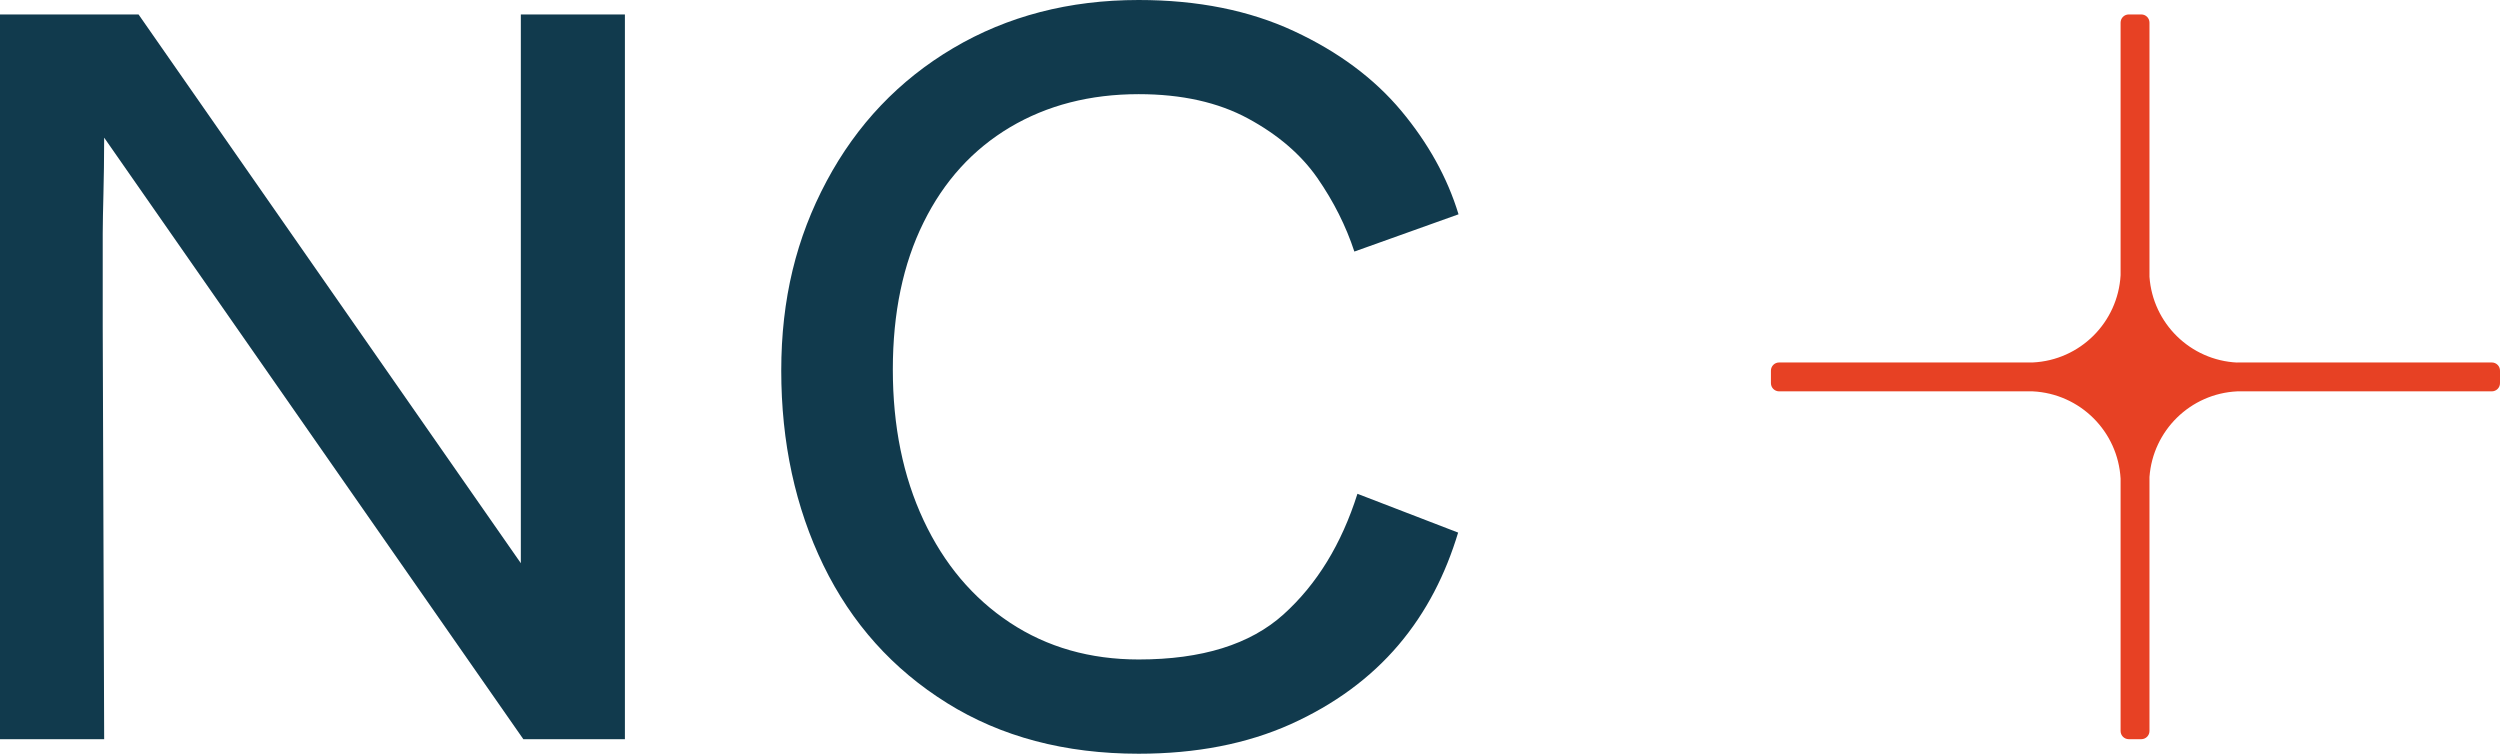
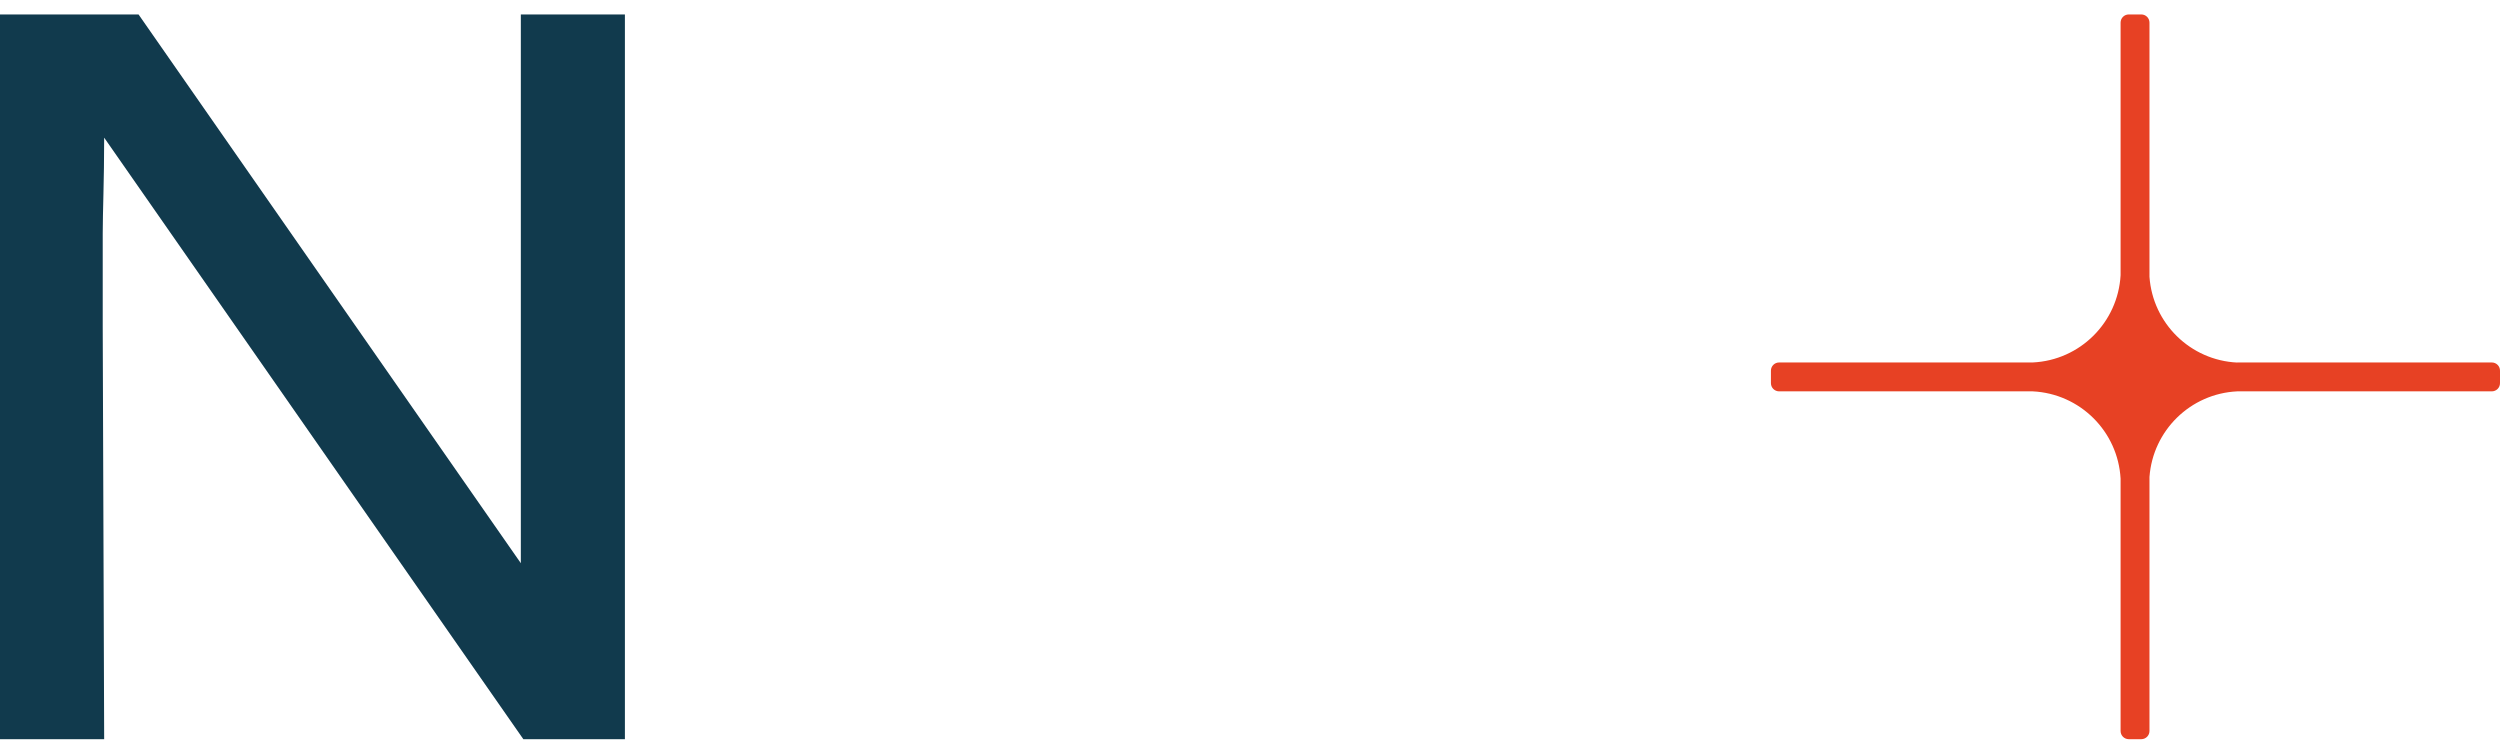
<svg xmlns="http://www.w3.org/2000/svg" id="Ebene_2" viewBox="0 0 259.68 78.29">
  <defs>
    <style>.cls-1{fill:#e74124;}.cls-2{fill:#113a4d;}</style>
  </defs>
  <g id="Ebene_1-2">
    <g id="Ebene_1-3">
      <path class="cls-2" d="M0,1.5h14.39l39.71,57V1.5h10.81v75.28h-10.55L10.82,14.3c0,4.45-.15,7.76-.15,9.95v9.73l.15,42.8H0V1.5h0Z" />
-       <path class="cls-2" d="M98.36,73.02c-5.63-3.51-9.9-8.28-12.83-14.3-2.92-6.02-4.38-12.76-4.38-20.22s1.57-13.8,4.71-19.68,7.52-10.49,13.15-13.82c5.63-3.33,12.05-5,19.26-5,6.13,0,11.51,1.08,16.13,3.23,4.62,2.15,8.33,4.91,11.15,8.28,2.81,3.37,4.8,6.96,5.95,10.75l-10.82,3.87c-.87-2.65-2.15-5.2-3.84-7.64-1.7-2.44-4.1-4.5-7.2-6.18-3.1-1.68-6.89-2.53-11.36-2.53-5.05,0-9.51,1.15-13.37,3.44-3.86,2.3-6.86,5.59-8.98,9.89-2.13,4.3-3.19,9.39-3.19,15.27s1.06,11.1,3.19,15.65,5.12,8.1,8.98,10.65,8.32,3.82,13.37,3.82c6.56,0,11.58-1.56,15.04-4.68,3.46-3.12,6.02-7.29,7.68-12.53l10.46,4.03c-1.3,4.3-3.27,8.23-6.19,11.67-2.92,3.44-6.66,6.18-11.2,8.23-4.55,2.04-9.81,3.07-15.8,3.07-7.65,0-14.29-1.76-19.91-5.27h0Z" />
      <path class="cls-1" d="M232.39,37.66c-4.87-.23-8.78-4.07-9.12-8.91V2.35c0-.47-.38-.85-.85-.85h-1.3c-.47,0-.85.38-.85.85v26.23c-.27,4.91-4.21,8.84-9.13,9.07h-26.34c-.47,0-.85.38-.85.85v1.3c0,.47.38.85.85.85h26.34c4.92.24,8.86,4.16,9.13,9.07v26.21c0,.47.38.85.85.85h1.3c.47,0,.85-.38.85-.85v-26.38c.35-4.83,4.25-8.67,9.12-8.9h26.44c.47,0,.85-.38.85-.85v-1.3c0-.47-.38-.85-.85-.85h-26.44Z" />
    </g>
  </g>
</svg>